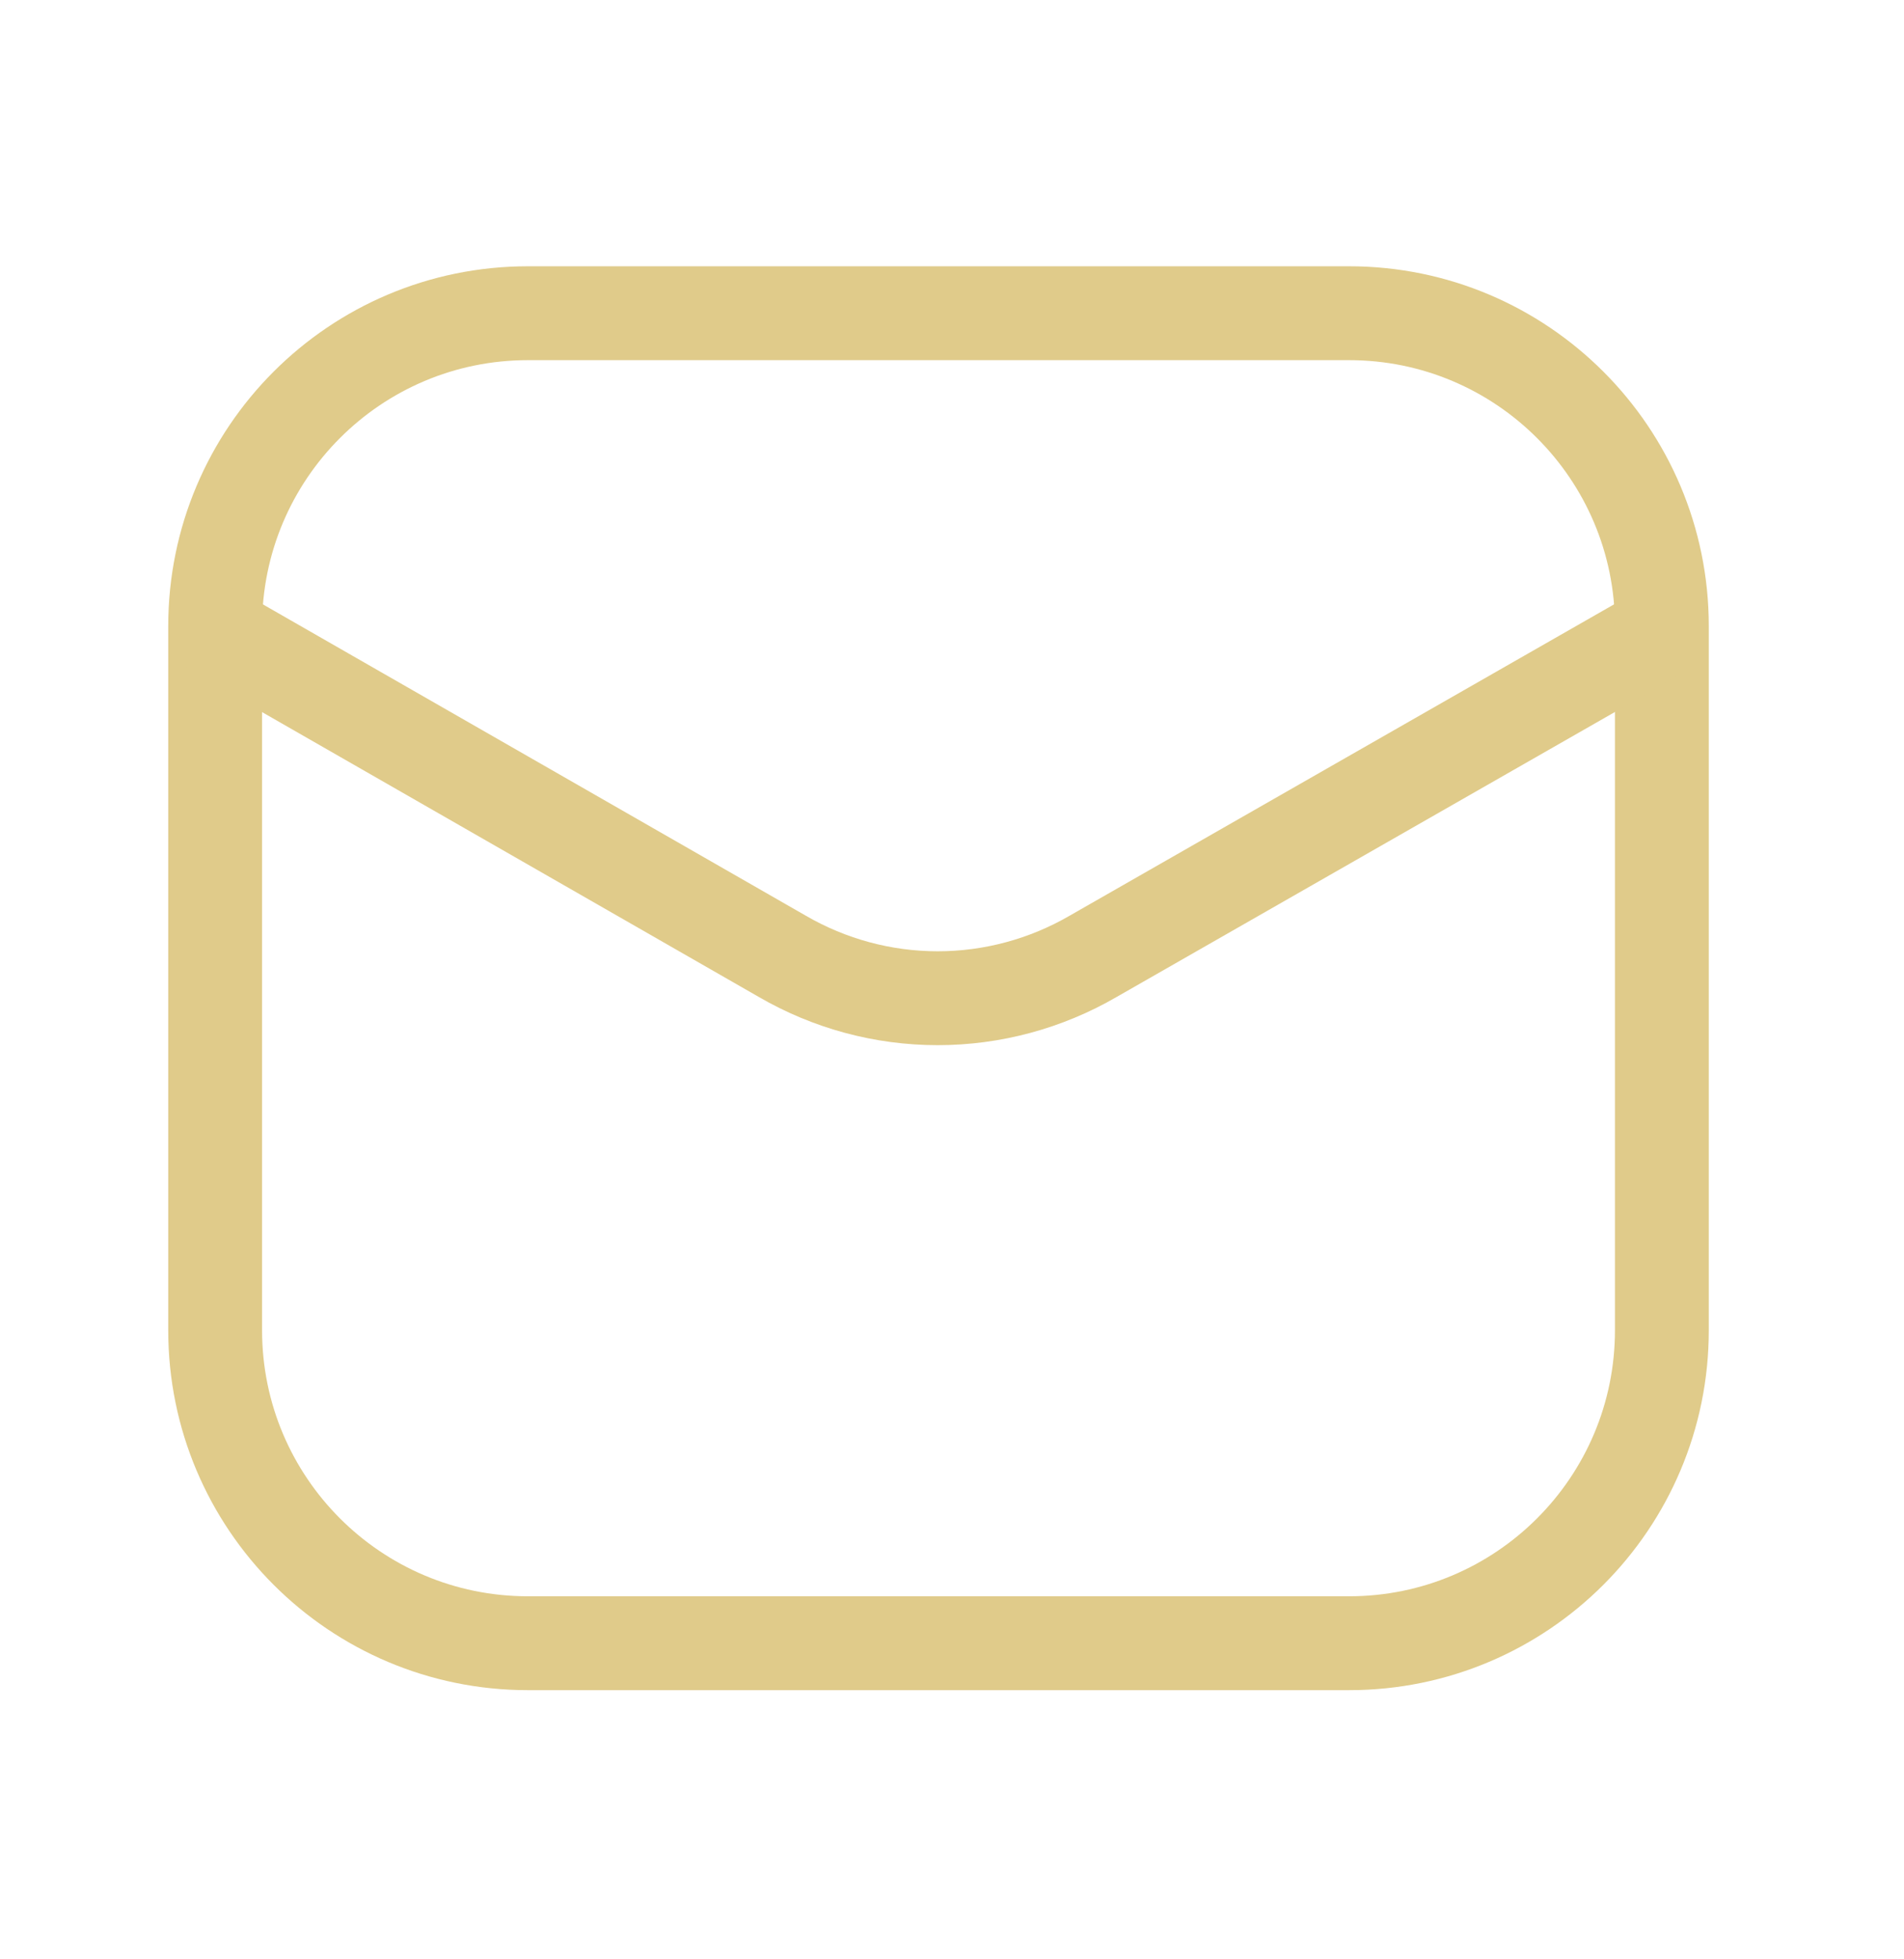
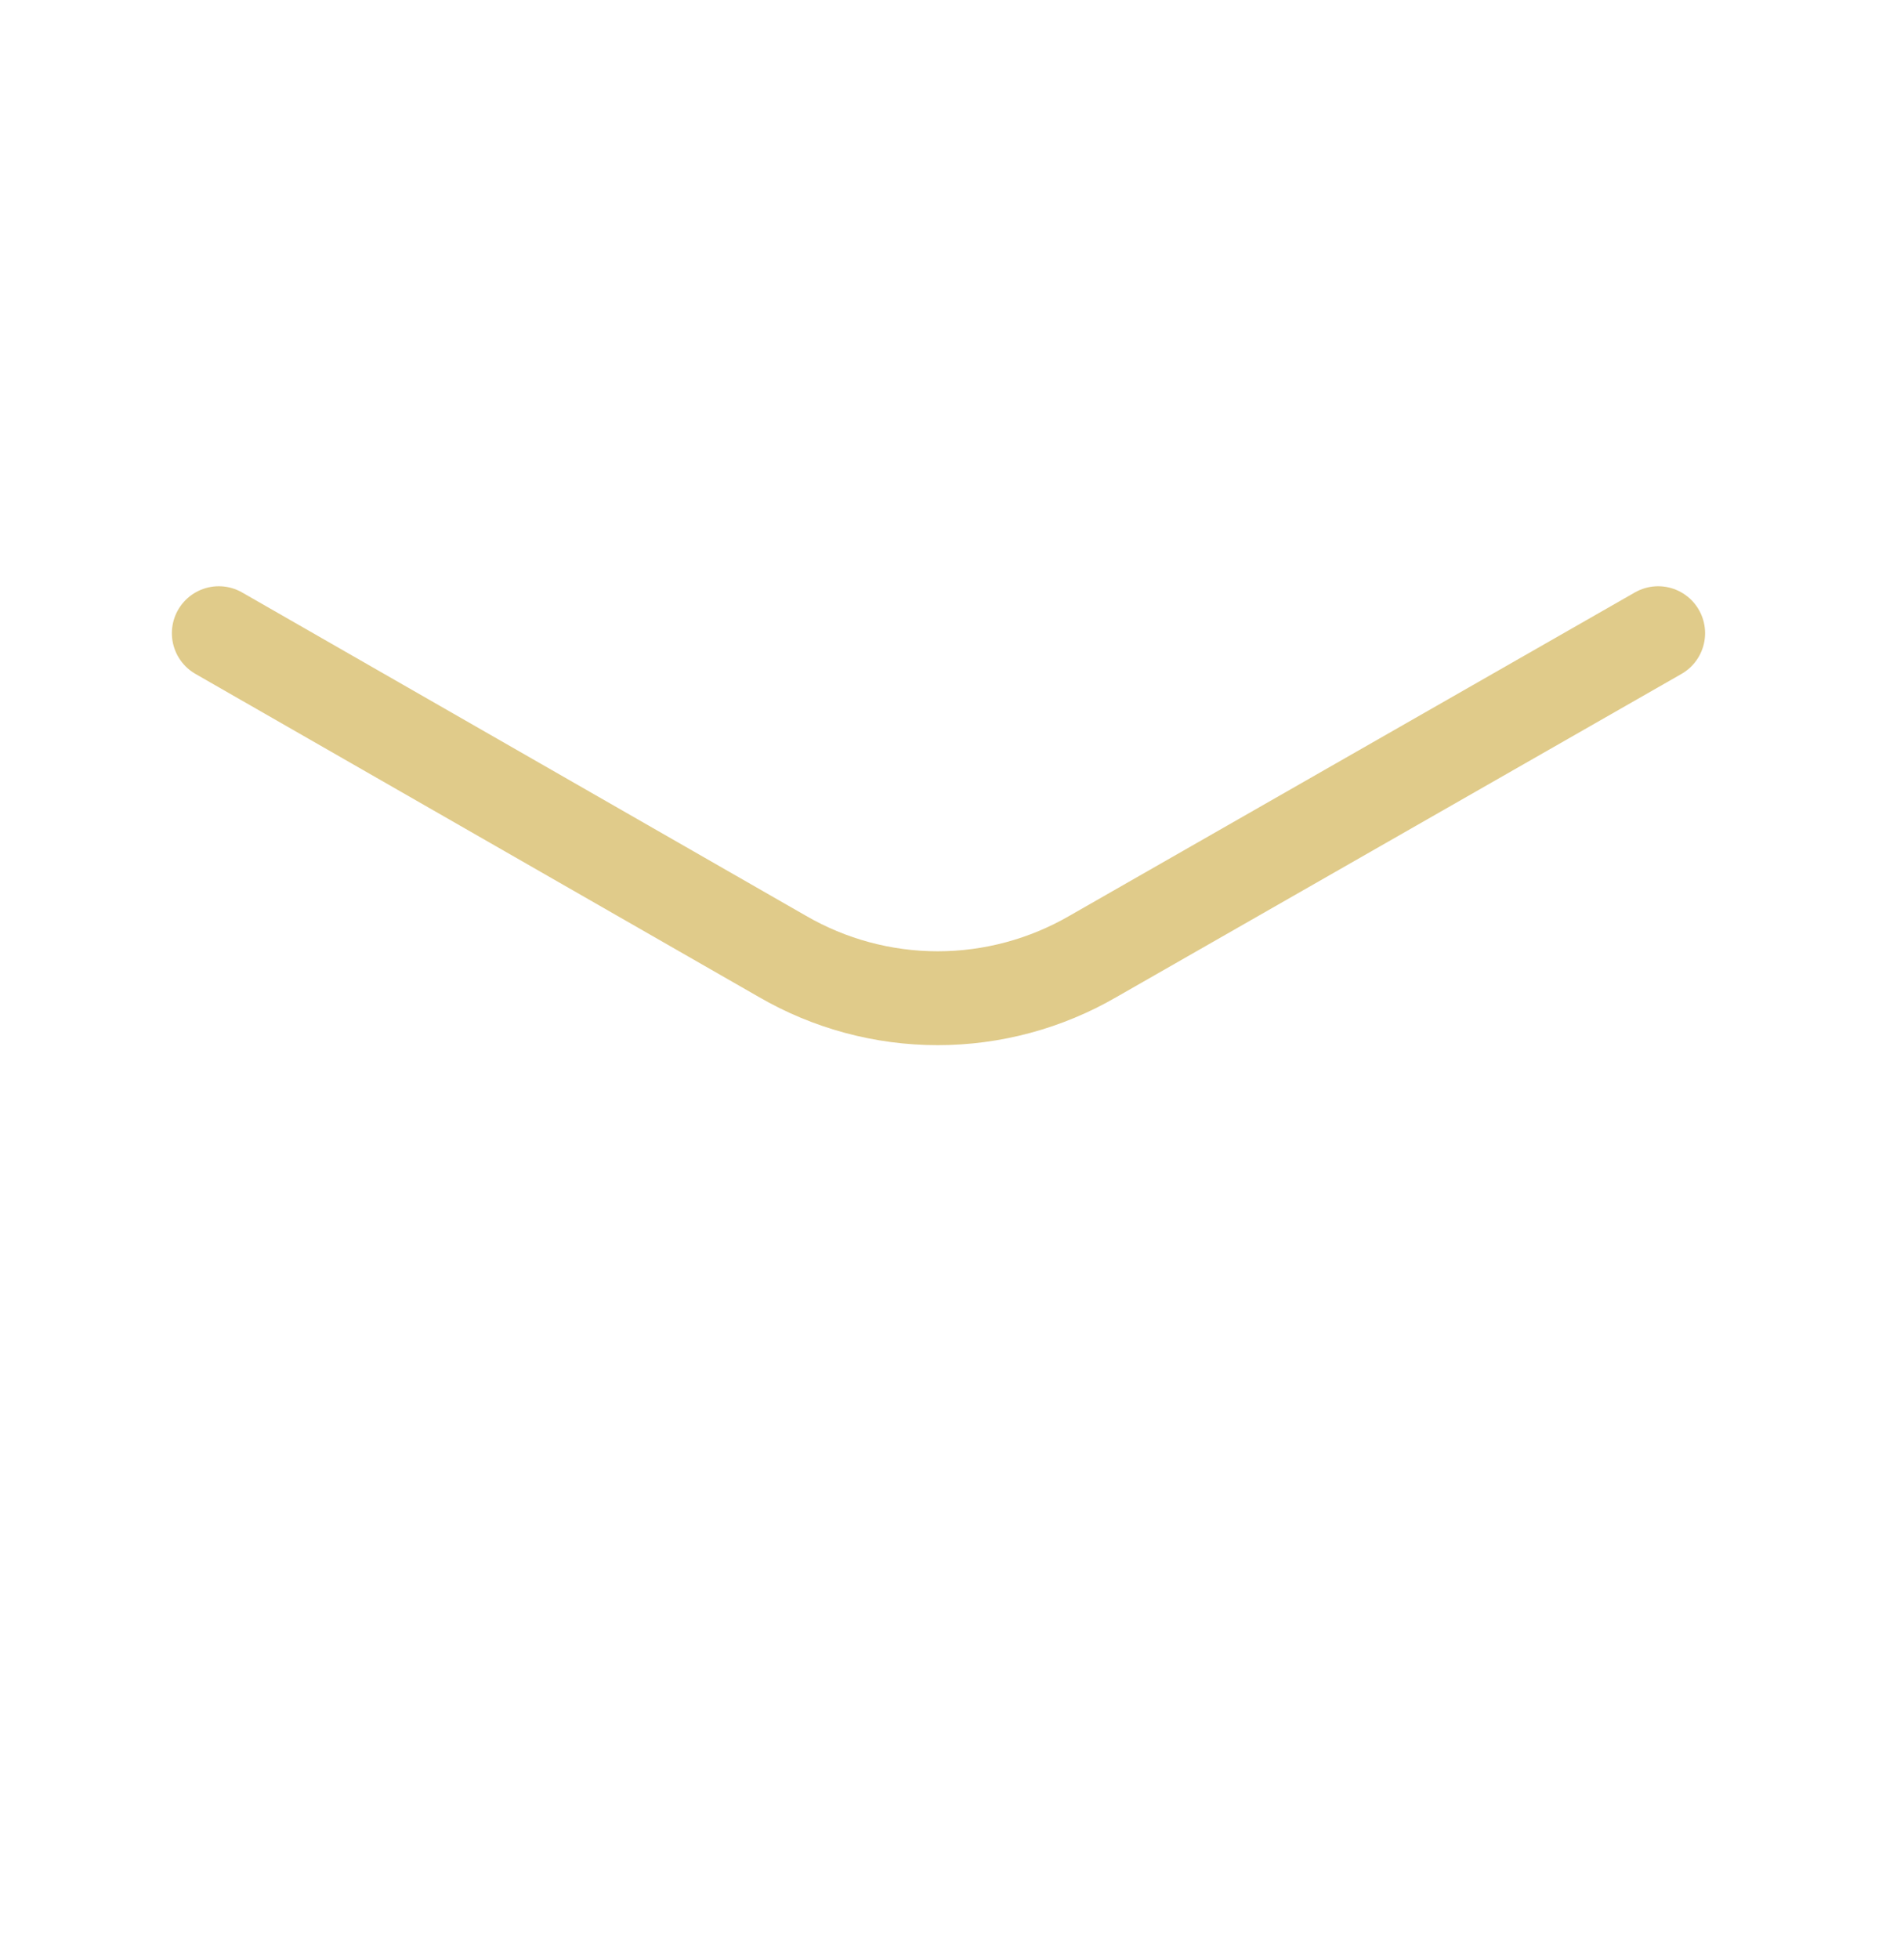
<svg xmlns="http://www.w3.org/2000/svg" width="35" height="36" viewBox="0 0 35 36" fill="none">
-   <path d="M24.799 5.755H9.705C6.529 5.755 3.955 8.329 3.955 11.505V24.442C3.955 27.618 6.529 30.192 9.705 30.192H24.799C27.974 30.192 30.549 27.618 30.549 24.442V11.505C30.549 8.329 27.974 5.755 24.799 5.755Z" stroke="#E0CB8A" stroke-width="1.725" />
  <path d="M4.022 11.634L14.38 17.571C15.249 18.075 16.234 18.341 17.237 18.341C18.24 18.341 19.226 18.075 20.095 17.571L30.481 11.634" stroke="#E0CB8A" stroke-width="1.725" stroke-linecap="round" stroke-linejoin="round" />
</svg>